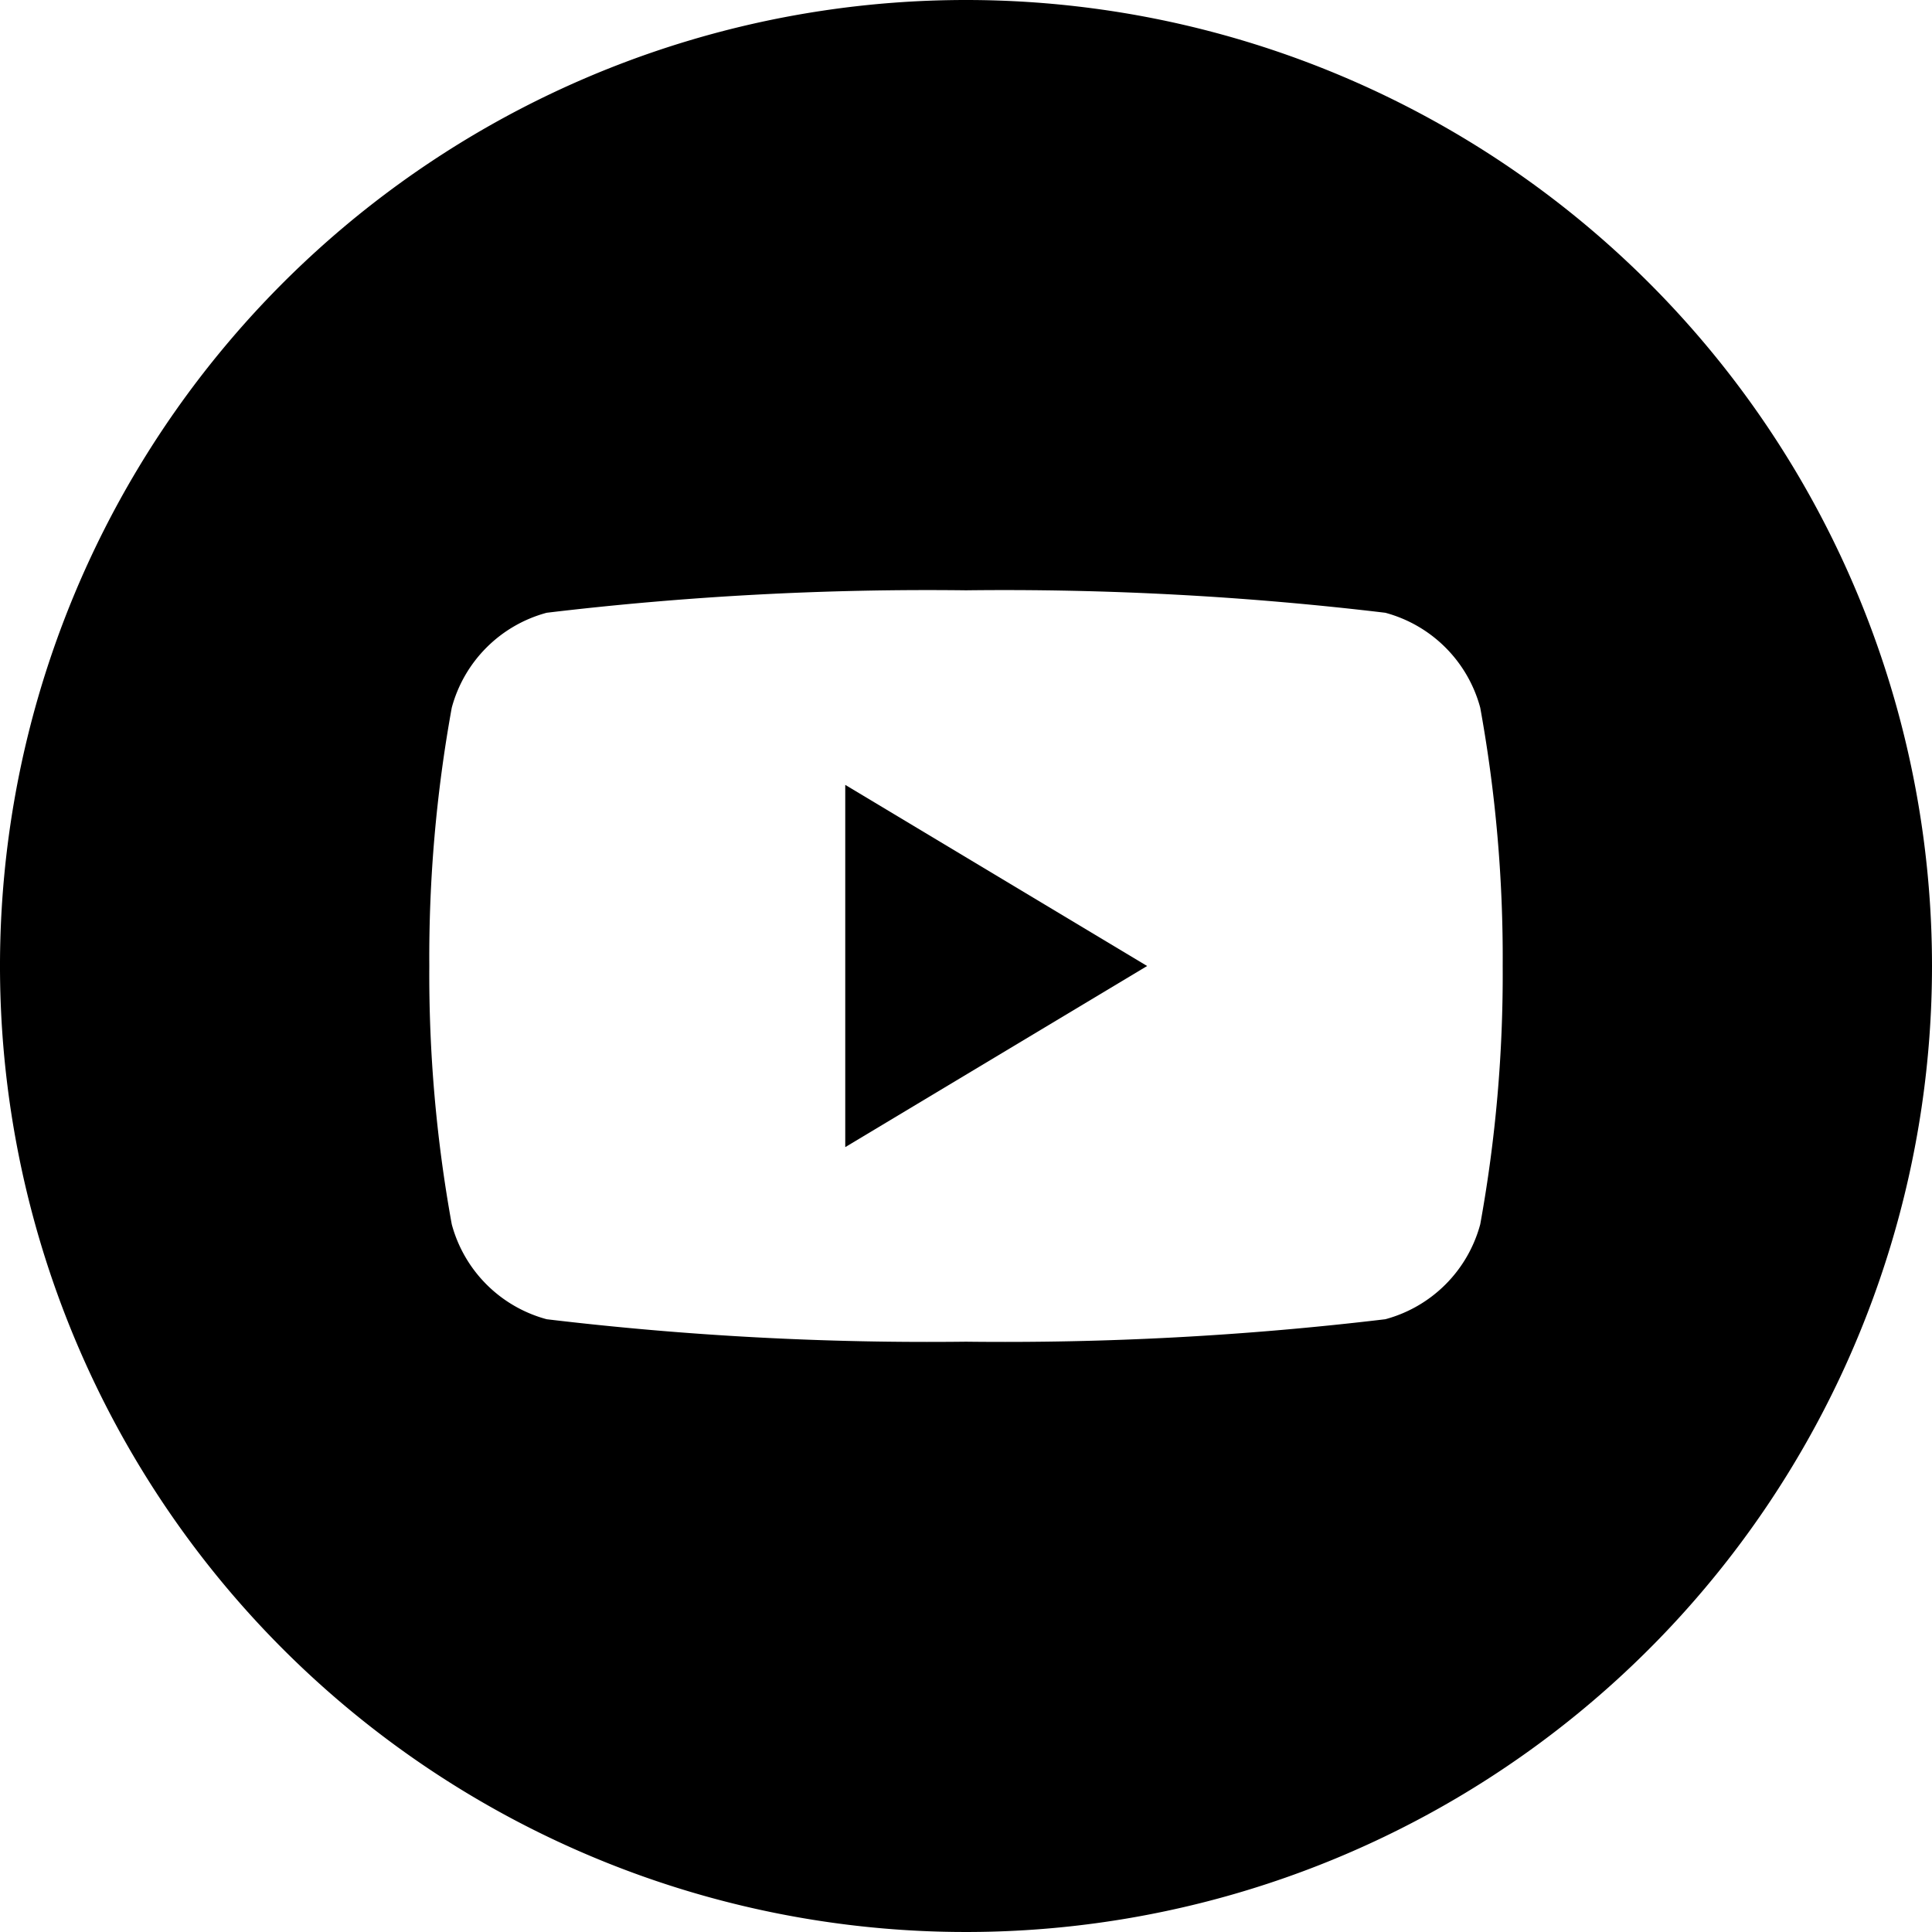
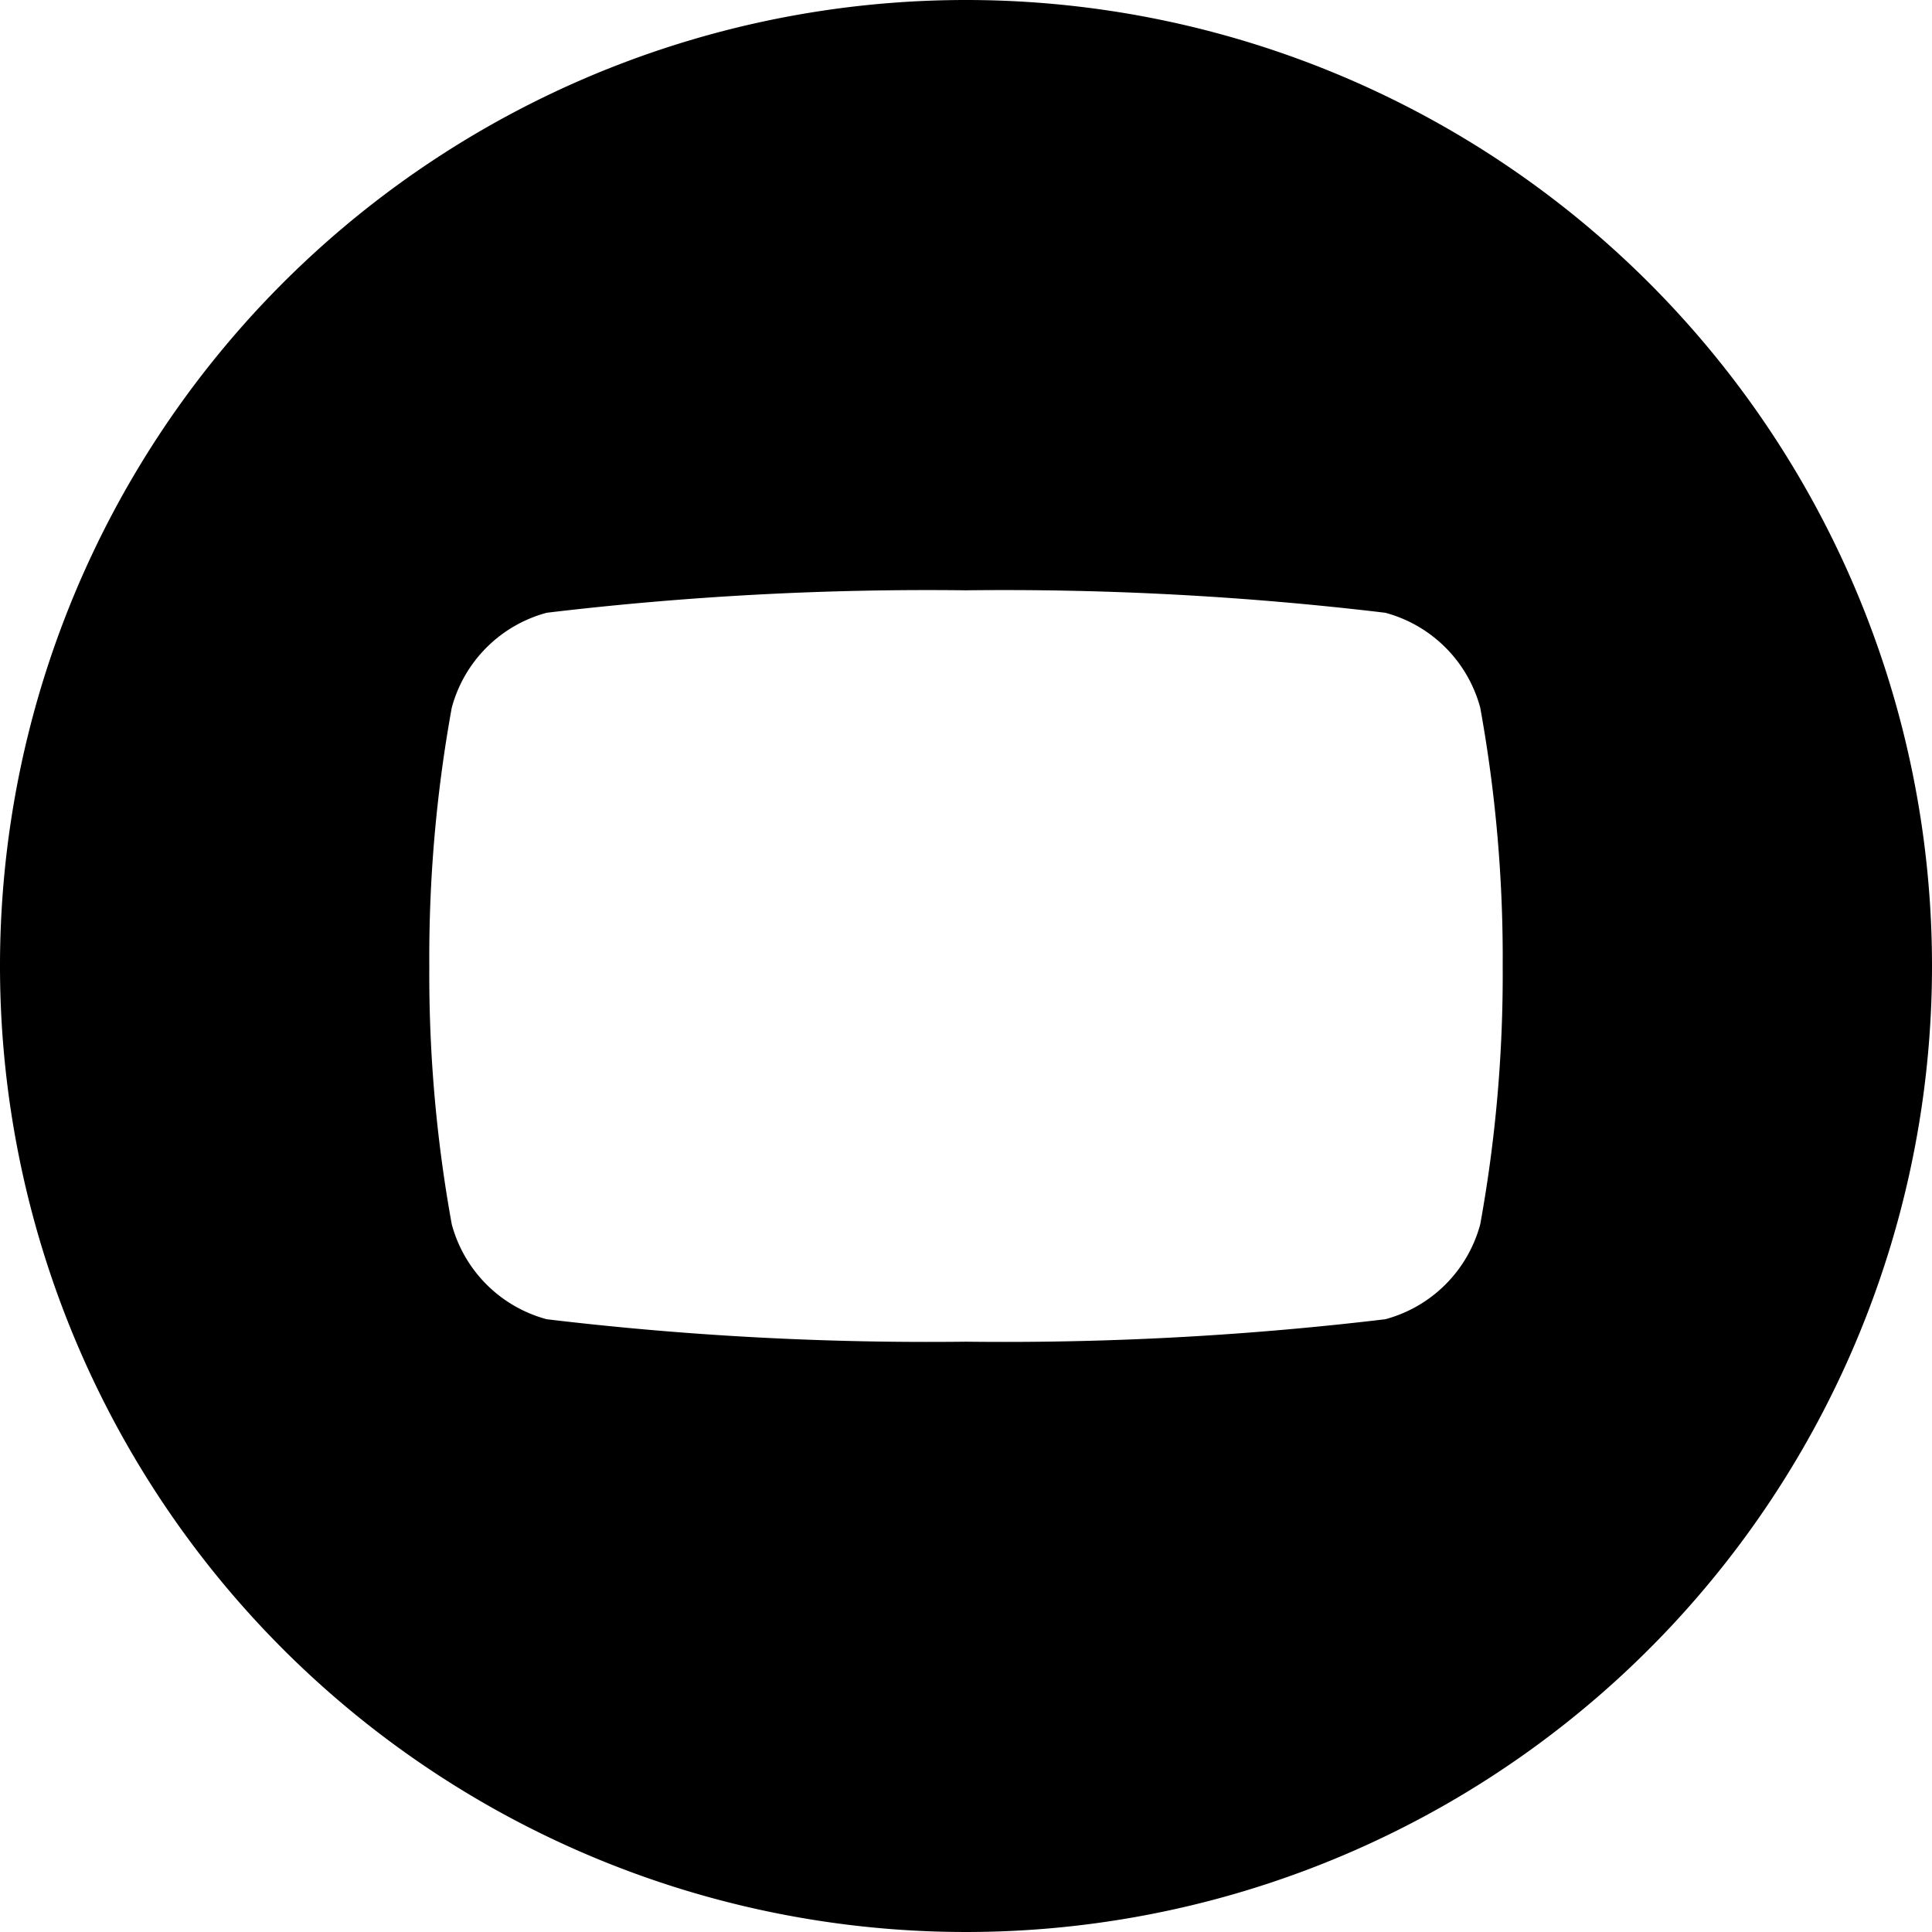
<svg xmlns="http://www.w3.org/2000/svg" id="youtube-2176" width="24" height="24" viewBox="0 0 24 24">
-   <path id="Tracciato_63" data-name="Tracciato 63" d="M112.4,109.875l3.75-2.25-3.75-2.25Z" transform="translate(-101.9 -95.625)" />
  <path id="Tracciato_64" data-name="Tracciato 64" d="M12,0A12,12,0,1,0,24,12,12,12,0,0,0,12,0Zm6.388,15.209a1.67,1.67,0,0,1-1.179,1.179A39.836,39.836,0,0,1,12,16.667a39.841,39.841,0,0,1-5.209-.279,1.67,1.67,0,0,1-1.179-1.179A17.366,17.366,0,0,1,5.333,12a17.35,17.35,0,0,1,.279-3.209A1.67,1.67,0,0,1,6.791,7.612,39.873,39.873,0,0,1,12,7.333a39.841,39.841,0,0,1,5.209.279,1.67,1.67,0,0,1,1.179,1.179A17.362,17.362,0,0,1,18.667,12,17.35,17.35,0,0,1,18.388,15.209Z" />
</svg>